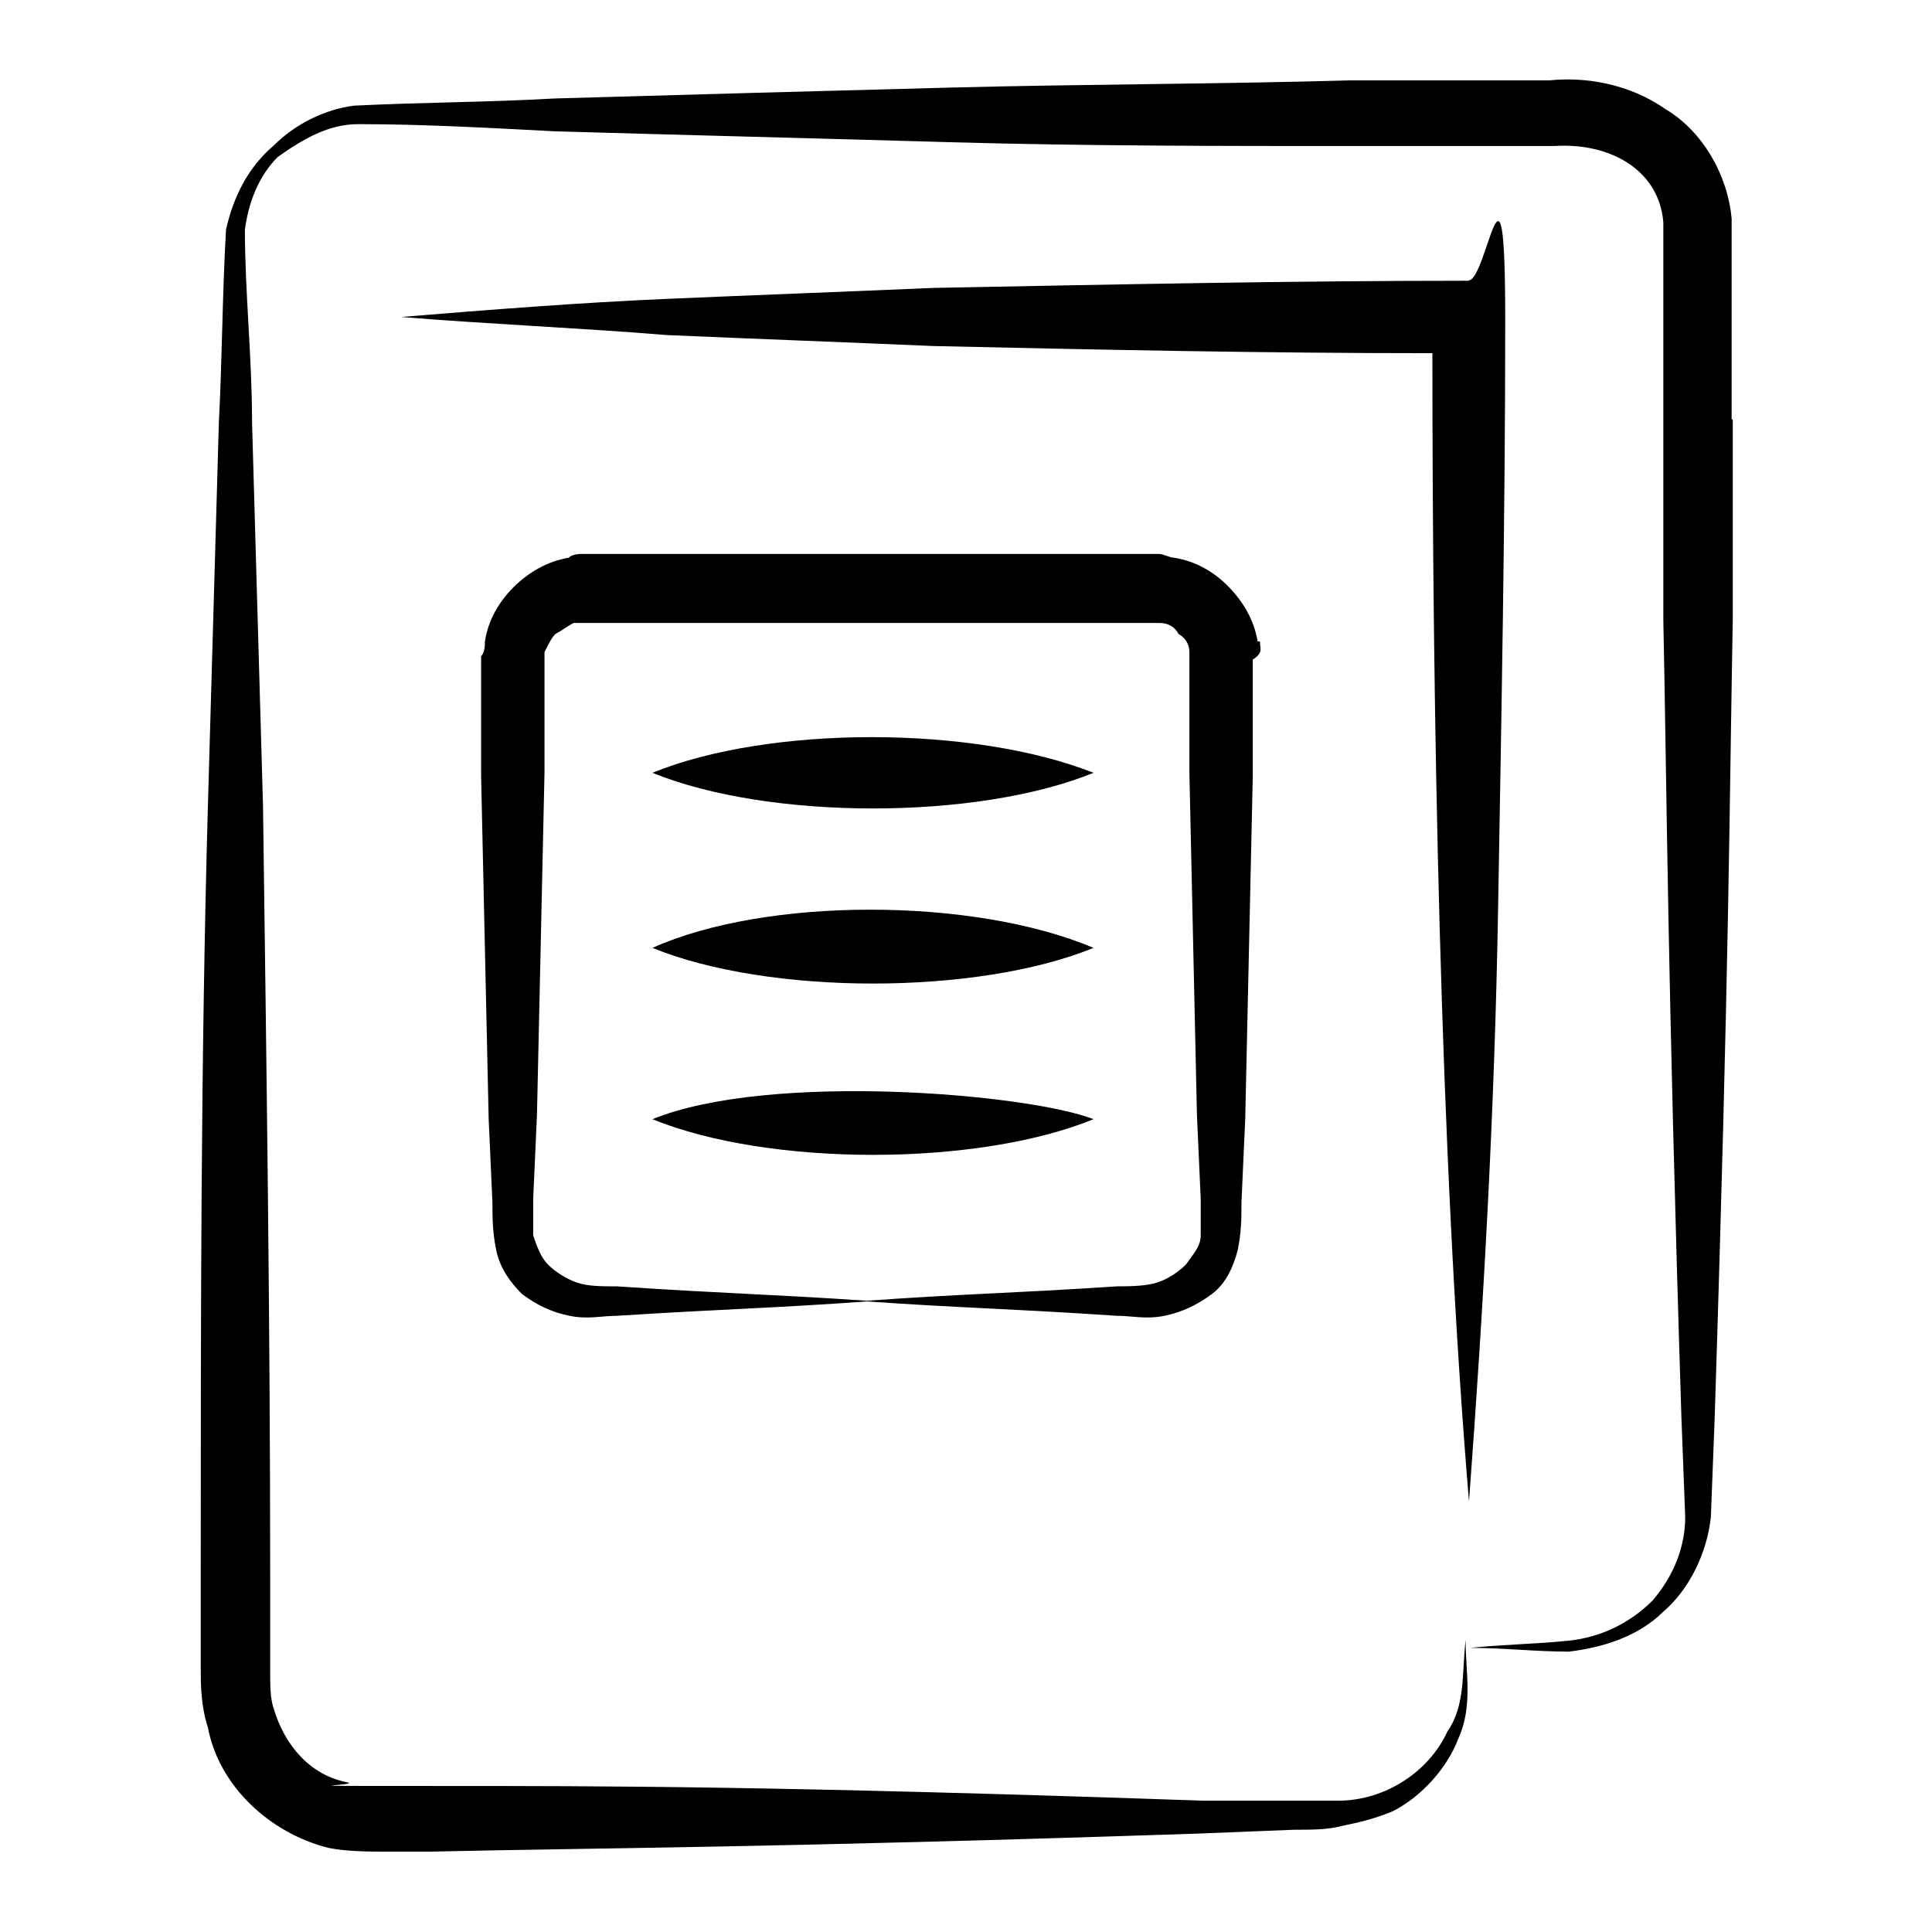
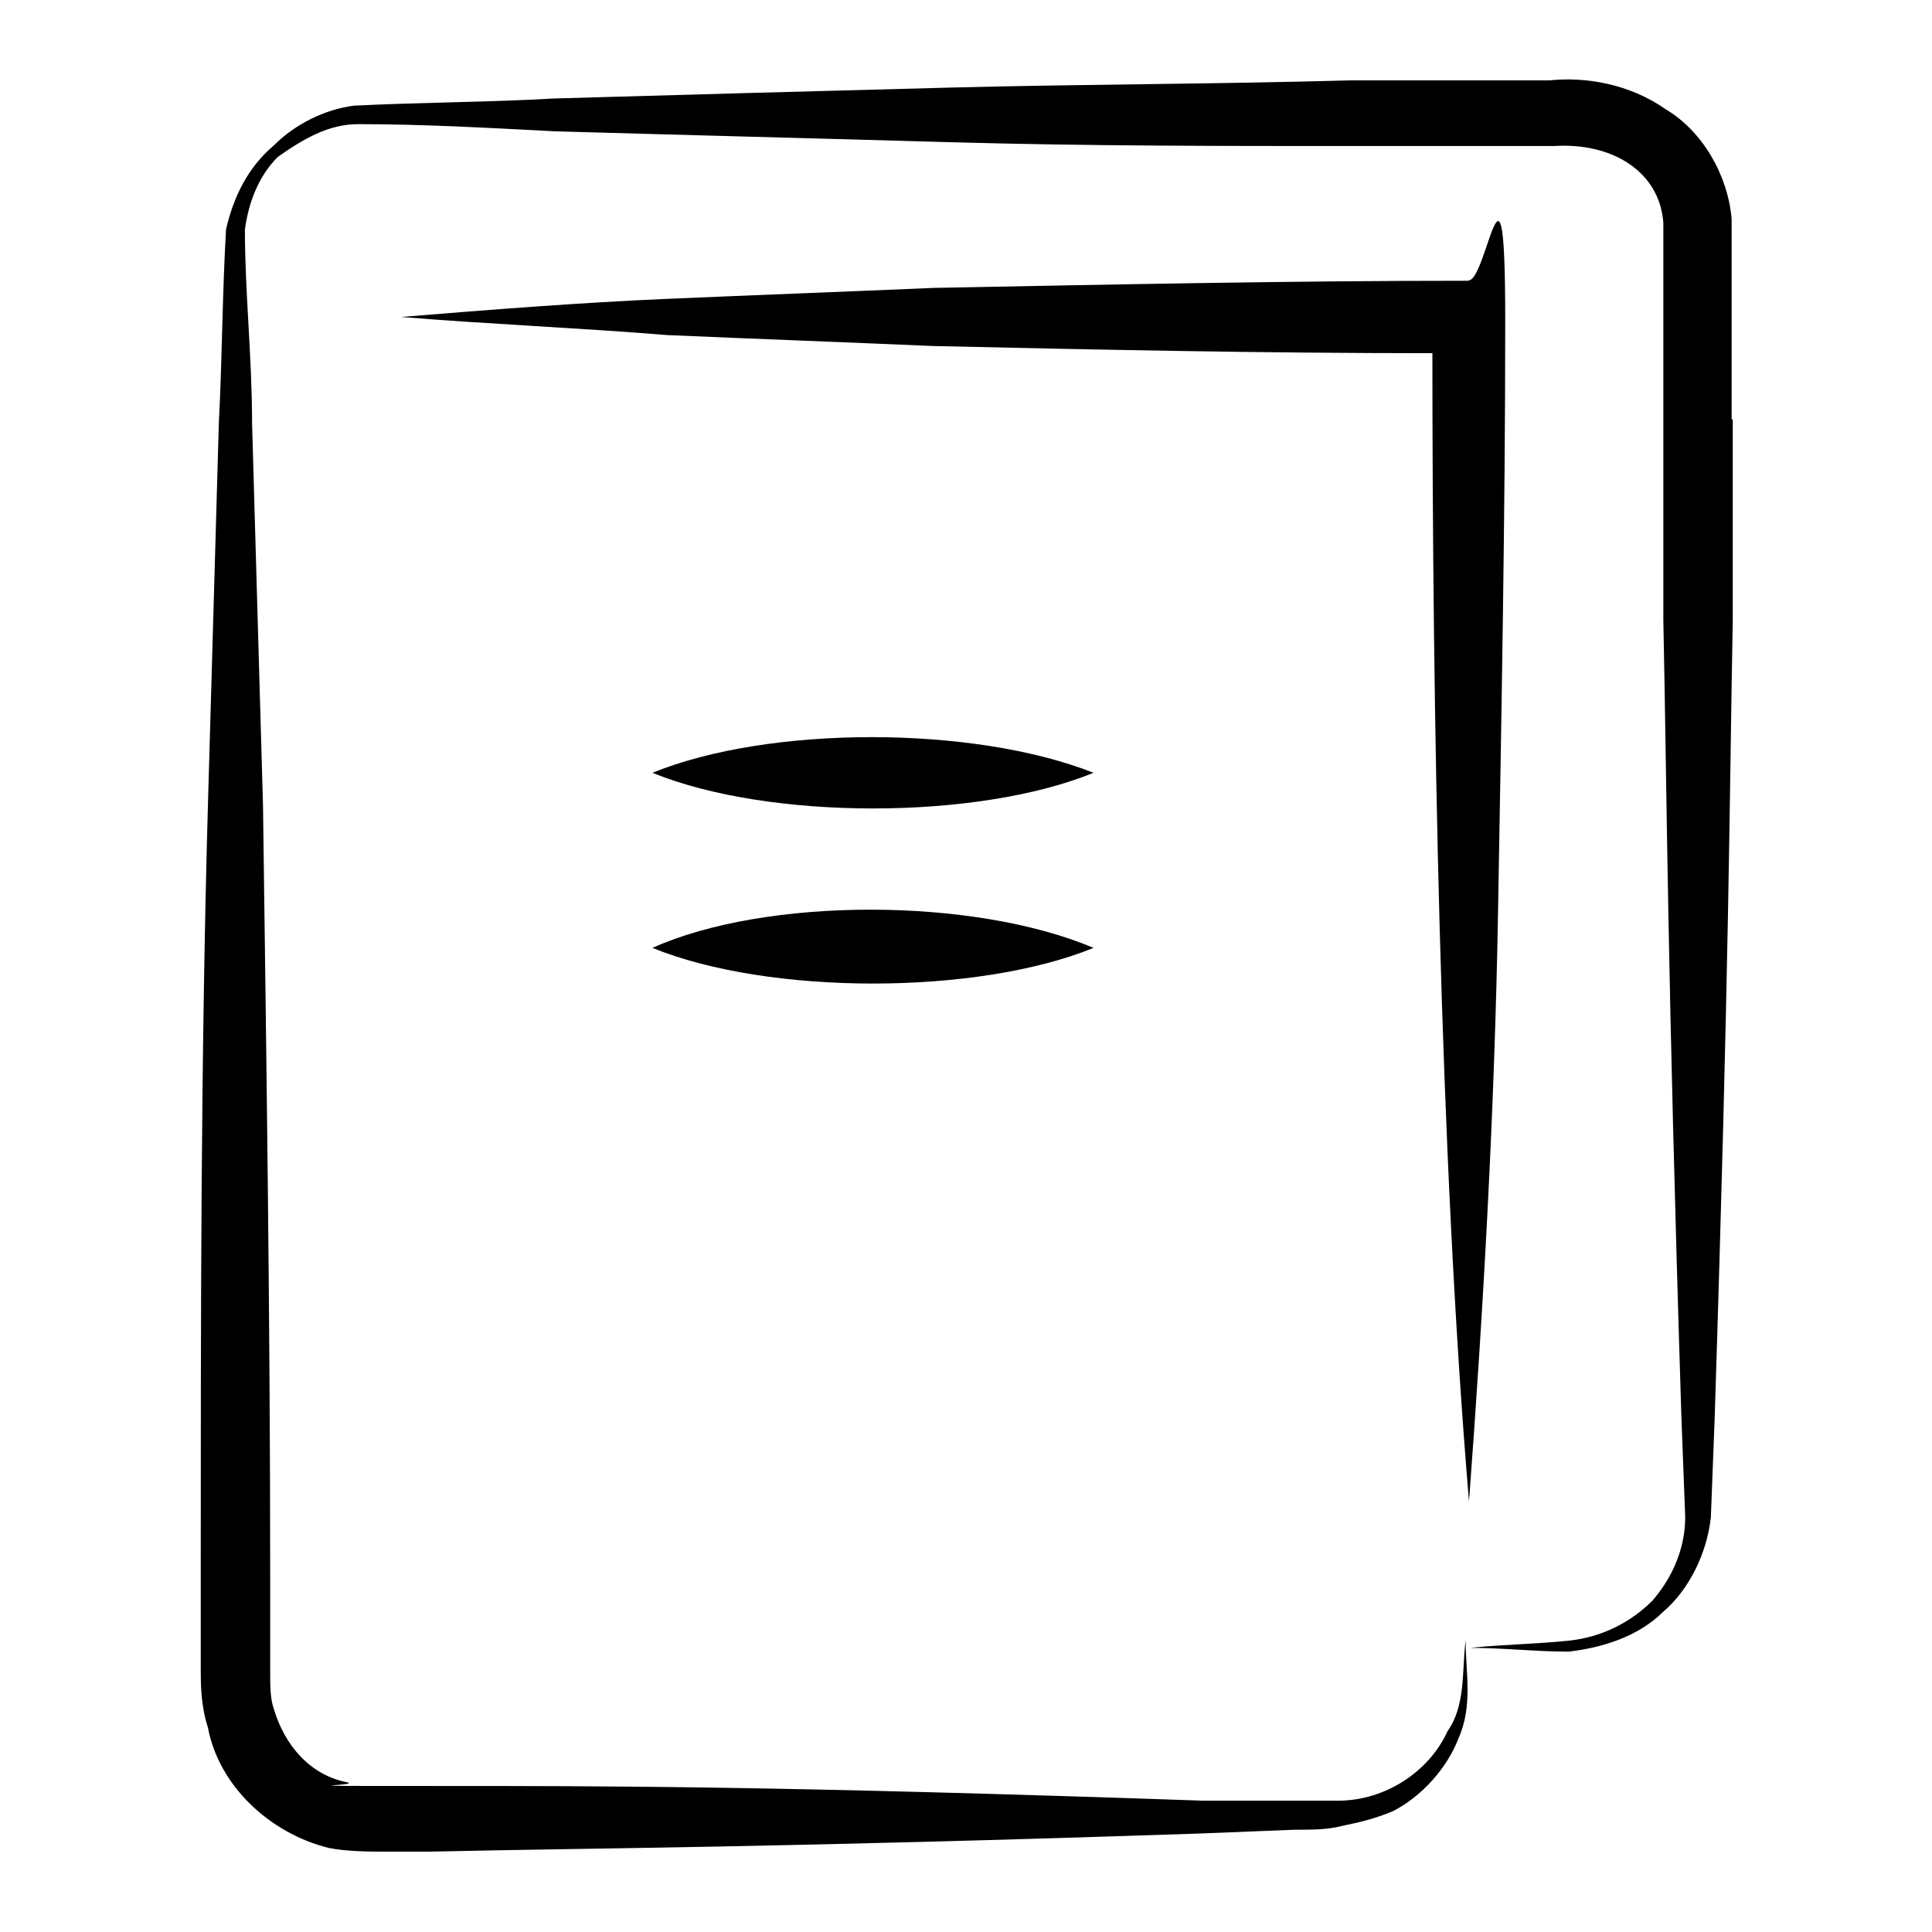
<svg xmlns="http://www.w3.org/2000/svg" version="1.1" viewBox="0 0 512 512">
  <g>
    <g id="Layer_1">
      <g>
        <path d="M458.9,111.1c0-1,0-42.5,0-39.6v-13.5c-1-11.6-7.7-23.2-17.4-29-9.7-6.8-21.3-8.7-30.9-7.7h-53.1c-34.8,1-70.5,1-105.3,1.9s-70.5,1.9-105.3,2.9c-17.4,1-34.8,1-53.1,1.9-7.7,1-15.5,4.8-21.3,10.6-6.8,5.8-10.6,13.5-12.6,22.2-1,17.4-1,33.8-1.9,51.2-1,33.8-1.9,67.6-2.9,101.4-1.9,67.6-1.9,136.2-1.9,203.8v25.1c0,3.9,0,9.7,1.9,15.5,2.9,15.5,16.4,28,31.9,31.9,4.8,1,11.6,1,14.5,1h12.6c44.4-1,90.8-1,203.8-4.8l25.1-1c4.8,0,8.7,0,12.6-1,4.8-1,8.7-1.9,13.5-3.9,7.7-3.9,14.5-11.6,17.4-19.3,3.9-8.7,1.9-17.4,1.9-26.1-1,8.7,0,17.4-4.8,24.2-4.8,10.6-16.4,18.4-29,18.4h-35.7c-113-3.9-157.5-3.9-203.8-3.9s-18.4,0-23.2-1c-9.7-1.9-16.4-9.7-19.3-19.3-1-2.9-1-5.8-1-10.6v-25.1c0-67.6-1-136.2-1.9-203.8-1-33.8-1.9-67.6-2.9-101.4,0-17.4-1.9-34.8-1.9-51.2,1-7.7,3.9-14.5,8.7-19.3,6.8-4.8,13.5-8.7,21.3-8.7,17.4,0,34.8,1,52.2,1.9,34.8,1,70.5,1.9,105.3,2.9,35.7,1,71.5,1,106.3,1h53.1c15.5-1,28,6.8,29,20.3v105.3c1,48.3,1,90.8,4.8,211.6l1,26.1c0,7.7-2.9,15.5-8.7,22.2-5.8,5.8-13.5,9.7-22.2,10.6s-17.4,1-26.1,1.9c8.7,0,17.4,1,26.1,1,8.7-1,18.4-3.9,25.1-10.6,6.8-5.8,11.6-15.5,12.6-25.1l1-26.1c3.9-121.7,3.9-163.3,4.8-211.6v-53.1Z" />
        <path d="M389.3,74.4c-47.3,0-94.7,1-142,1.9-23.2,1-47.3,1.9-70.5,2.9s-47.3,2.9-70.5,4.8c23.2,1.9,47.3,2.9,70.5,4.8,23.2,1,47.3,1.9,70.5,2.9,44.4,1,87.9,1.9,132.3,1.9,0,92.7,1.9,211.6,9.7,304.3,3.9-52.2,6.8-104.3,7.7-156.5s1.9-104.3,1.9-156.5-4.8-10.6-9.7-10.6Z" />
-         <path d="M333.3,170c-1-5.8-3.9-10.6-7.7-14.5s-8.7-6.8-14.5-7.7c-1,0-2.9-1-3.9-1h-2.9c-1.9,0-74.4,0-73.4,0-2.9,0-71.5,0-67.6,0h-8.7c-1,0-2.9,0-3.9,1-5.8,1-10.6,3.9-14.5,7.7-3.9,3.9-6.8,8.7-7.7,14.5,0,1,0,2.9-1,3.9v1.9c0,13.5,0,30.9,0,29.9l1,45.4,1,45.4,1,22.2c0,3.9,0,7.7,1,12.6s3.9,8.7,6.8,11.6c3.9,2.9,7.7,4.8,12.6,5.8s8.7,0,12.6,0c29.9-1.9,39.6-1.9,67.6-3.9-28-1.9-37.7-1.9-67.6-3.9-3.9,0-7.7,0-10.6-1s-5.8-2.9-7.7-4.8-2.9-4.8-3.9-7.7v-9.7l1-22.2,1-45.4,1-45.4c0-1.9,0-29.9,0-28v-3.9c1-1.9,1.9-3.9,2.9-4.8,1.9-1,2.9-1.9,4.8-2.9h2.9c13.5,0,30.9,0,29.9,0h45.4c1,0,74.4,0,73.4,0h3.9c1.9,0,3.9,1,4.8,2.9,1.9,1,2.9,2.9,2.9,4.8v3.9c0,1,0,29.9,0,28l1,45.4,1,45.4,1,22.2v9.7c0,2.9-1.9,4.8-3.9,7.7-1.9,1.9-4.8,3.9-7.7,4.8s-6.8,1-10.6,1c-29,1.9-39.6,1.9-67.6,3.9,27,1.9,37.7,1.9,67.6,3.9,3.9,0,7.7,1,12.6,0,4.8-1,8.7-2.9,12.6-5.8s5.8-7.7,6.8-11.6c1-4.8,1-8.7,1-12.6l1-22.2,1-45.4,1-45.4c0-1.9,0-29.9,0-28v-2.9c2.9-1.9,1.9-2.9,1.9-4.8h0Z" />
-         <path d="M172.9,204.8c30.9,12.6,86,12.6,116.9,0-31.9-12.6-86-12.6-116.9,0Z" />
+         <path d="M172.9,204.8c30.9,12.6,86,12.6,116.9,0-31.9-12.6-86-12.6-116.9,0" />
        <path d="M172.9,251.2c30.9,12.6,86,12.6,116.9,0-31.9-13.5-86.9-13.5-116.9,0Z" />
-         <path d="M172.9,296.6c30.9,12.6,86,12.6,116.9,0-17.4-6.8-86-12.6-116.9,0Z" />
      </g>
    </g>
  </g>
</svg>